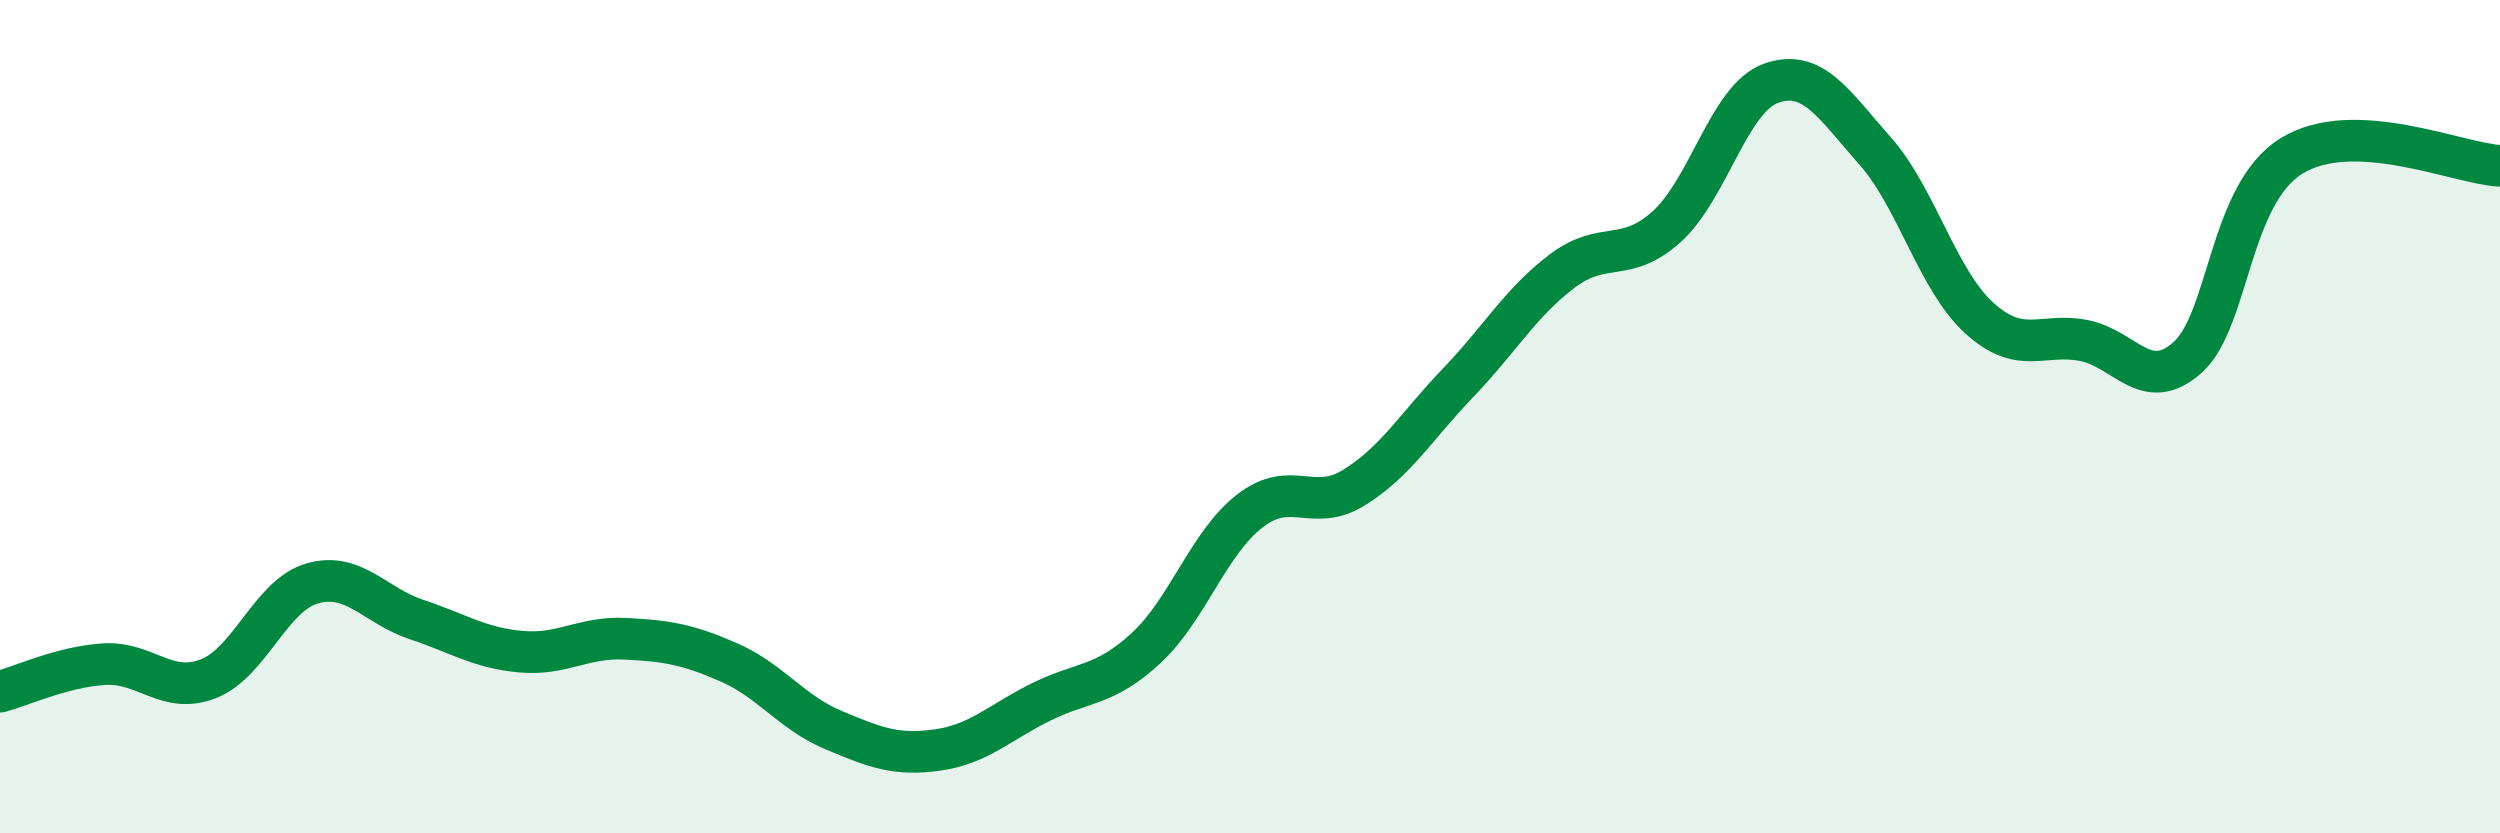
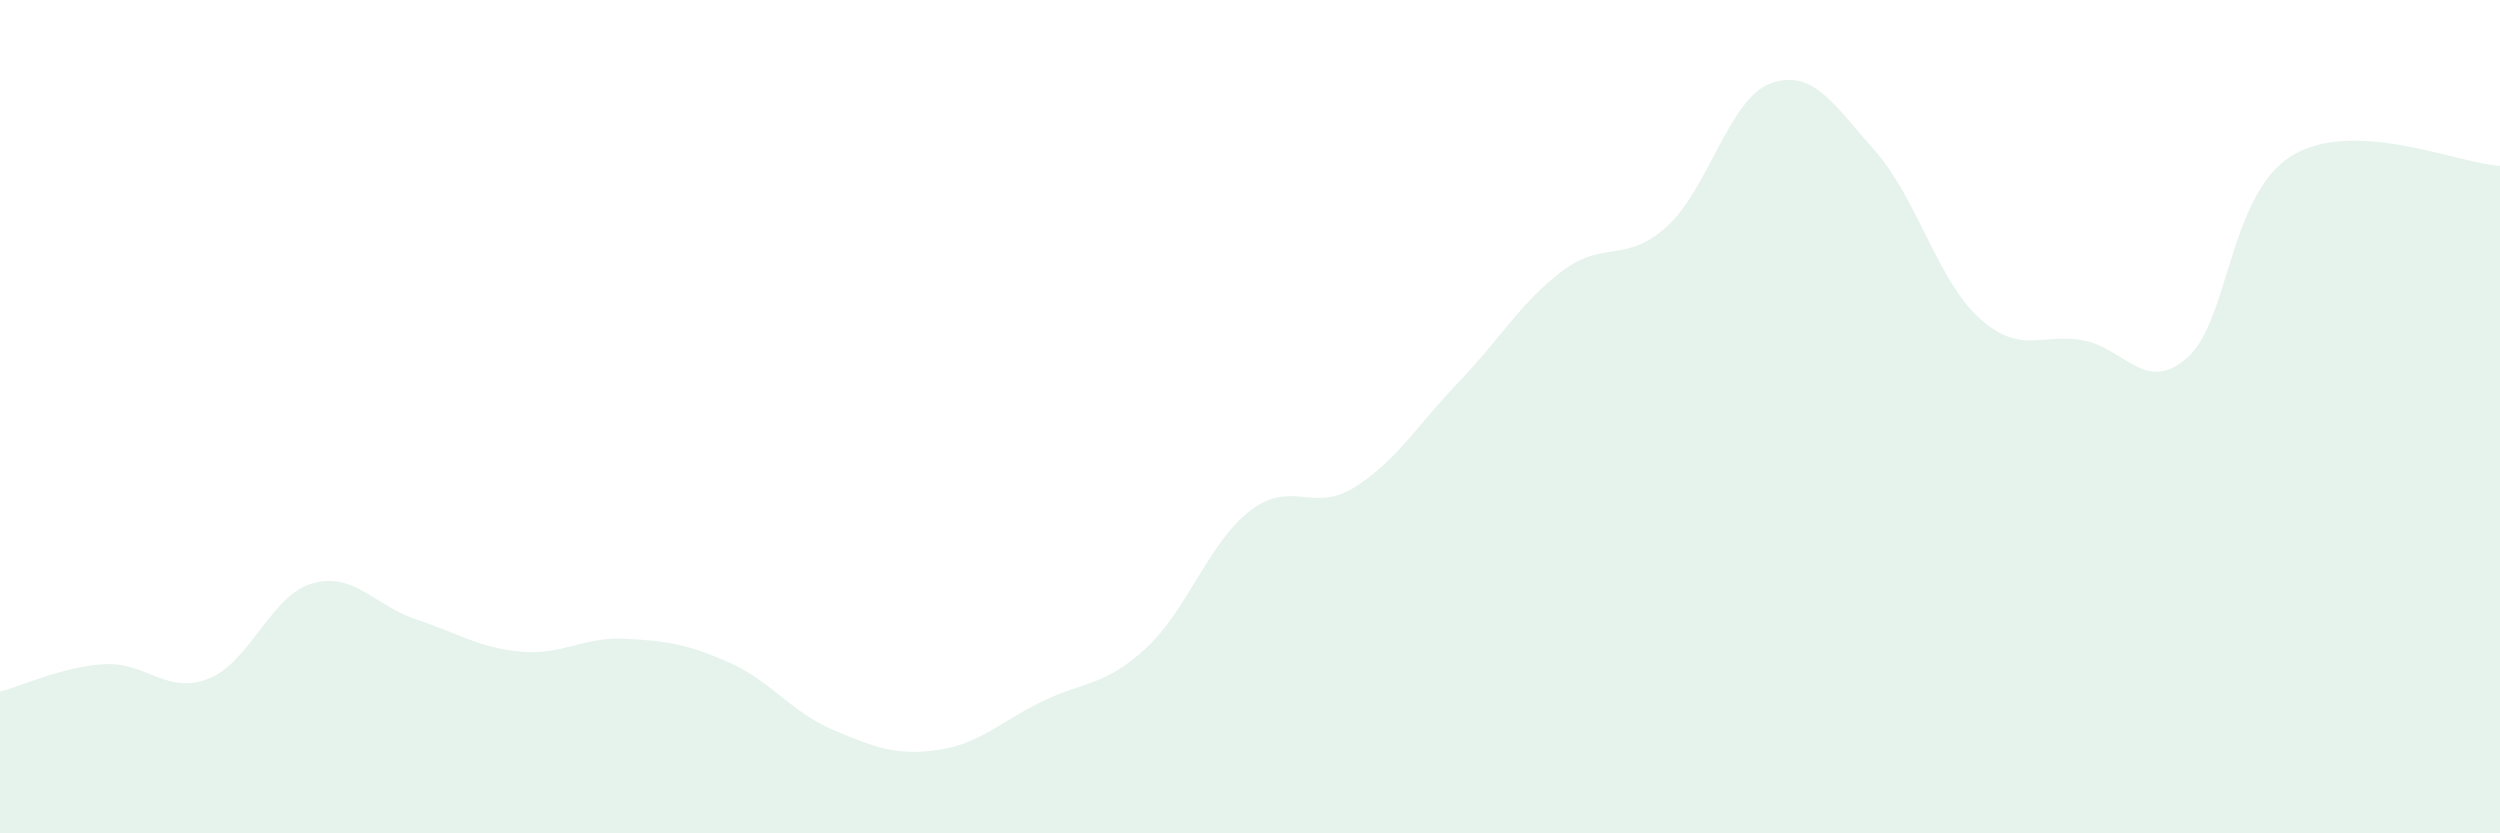
<svg xmlns="http://www.w3.org/2000/svg" width="60" height="20" viewBox="0 0 60 20">
  <path d="M 0,16.6 C 0.5,16.47 1.5,16 2.5,15.94 C 3.5,15.88 4,16.68 5,16.29 C 6,15.9 6.5,14.28 7.5,14 C 8.5,13.72 9,14.54 10,14.87 C 11,15.2 11.5,15.55 12.5,15.64 C 13.5,15.73 14,15.28 15,15.33 C 16,15.38 16.5,15.46 17.5,15.9 C 18.5,16.34 19,17.1 20,17.52 C 21,17.94 21.5,18.14 22.5,18 C 23.5,17.86 24,17.33 25,16.84 C 26,16.35 26.5,16.48 27.5,15.56 C 28.5,14.64 29,13.03 30,12.26 C 31,11.49 31.5,12.32 32.5,11.7 C 33.5,11.08 34,10.22 35,9.18 C 36,8.14 36.5,7.25 37.5,6.5 C 38.5,5.75 39,6.34 40,5.44 C 41,4.54 41.5,2.36 42.5,2 C 43.5,1.64 44,2.49 45,3.62 C 46,4.75 46.5,6.72 47.5,7.63 C 48.5,8.54 49,7.98 50,8.17 C 51,8.36 51.5,9.47 52.5,8.58 C 53.5,7.69 53.5,4.66 55,3.74 C 56.5,2.82 59,3.93 60,3.98L60 20L0 20Z" fill="#008740" opacity="0.1" stroke-linecap="round" stroke-linejoin="round" />
-   <path d="M 0,16.6 C 0.5,16.47 1.5,16 2.5,15.94 C 3.5,15.88 4,16.68 5,16.29 C 6,15.9 6.5,14.28 7.5,14 C 8.5,13.72 9,14.54 10,14.87 C 11,15.2 11.5,15.55 12.5,15.64 C 13.5,15.73 14,15.28 15,15.33 C 16,15.38 16.5,15.46 17.5,15.9 C 18.5,16.34 19,17.1 20,17.52 C 21,17.94 21.5,18.14 22.5,18 C 23.5,17.86 24,17.33 25,16.84 C 26,16.35 26.5,16.48 27.5,15.56 C 28.5,14.64 29,13.03 30,12.26 C 31,11.49 31.5,12.32 32.5,11.7 C 33.5,11.08 34,10.22 35,9.18 C 36,8.14 36.5,7.25 37.5,6.5 C 38.5,5.75 39,6.34 40,5.44 C 41,4.54 41.5,2.36 42.5,2 C 43.5,1.64 44,2.49 45,3.62 C 46,4.75 46.5,6.72 47.5,7.63 C 48.5,8.54 49,7.98 50,8.17 C 51,8.36 51.5,9.47 52.5,8.58 C 53.5,7.69 53.5,4.66 55,3.74 C 56.5,2.82 59,3.93 60,3.98" stroke="#008740" stroke-width="1" fill="none" stroke-linecap="round" stroke-linejoin="round" />
</svg>